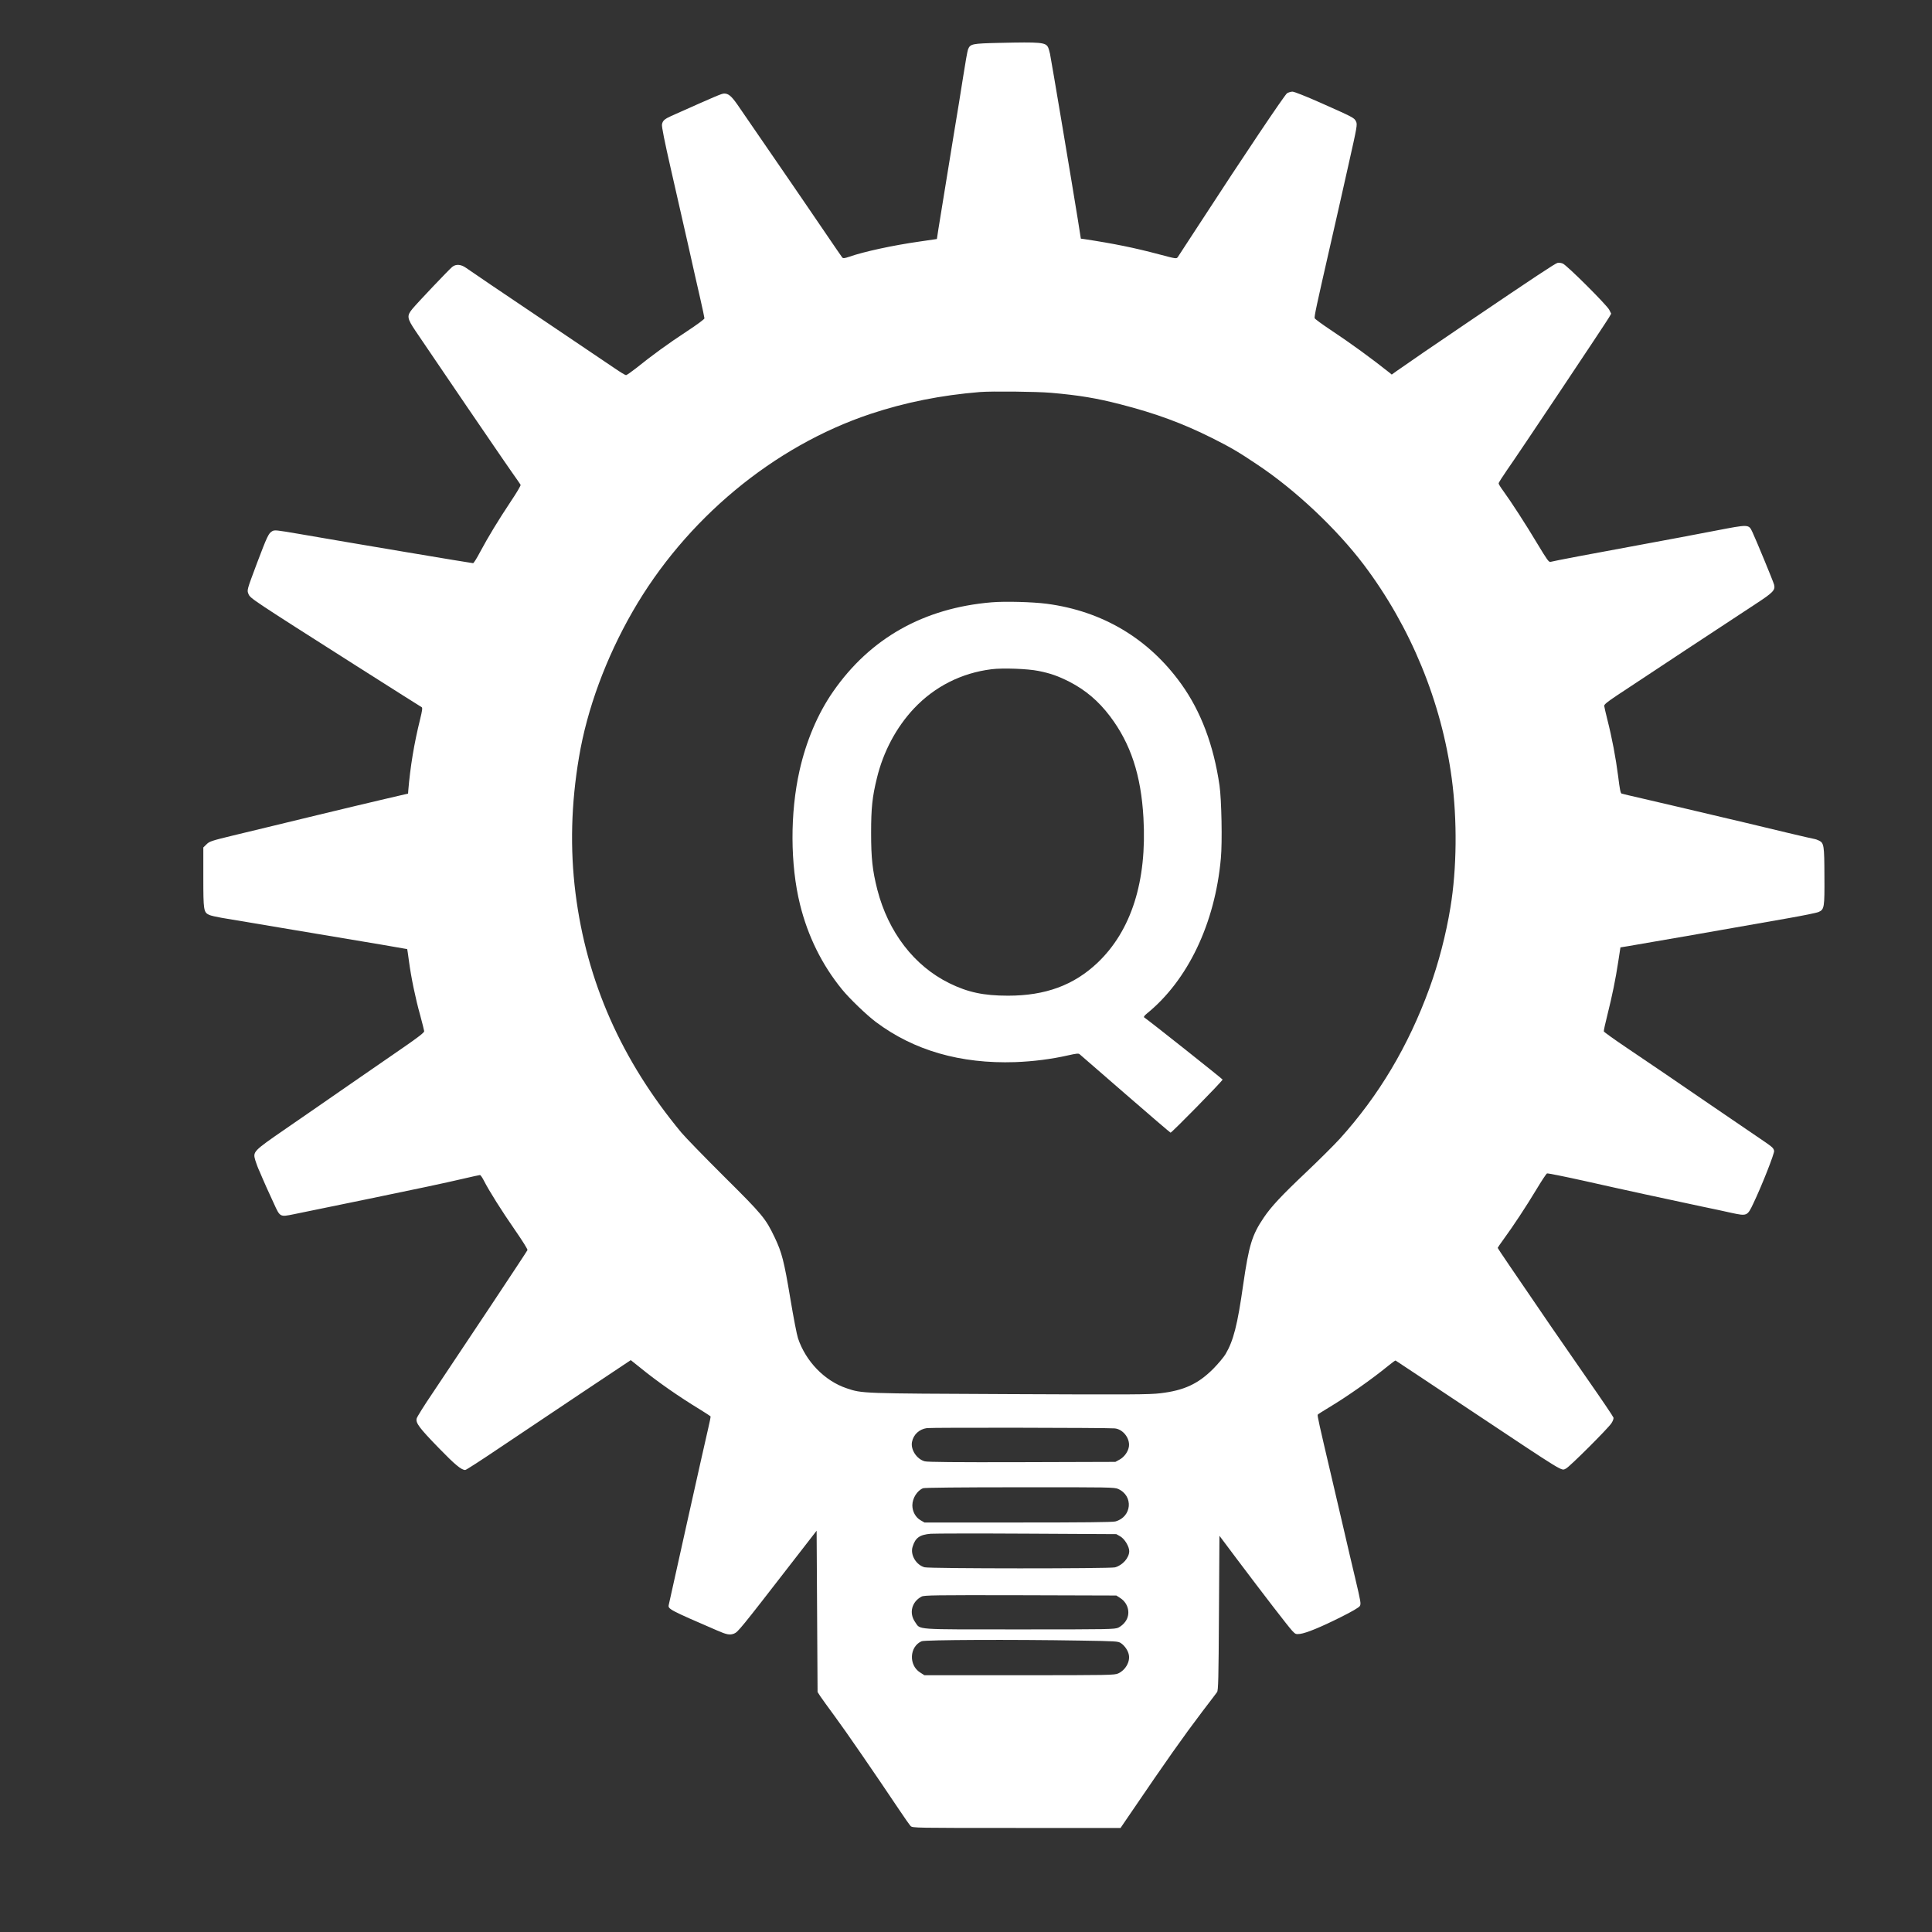
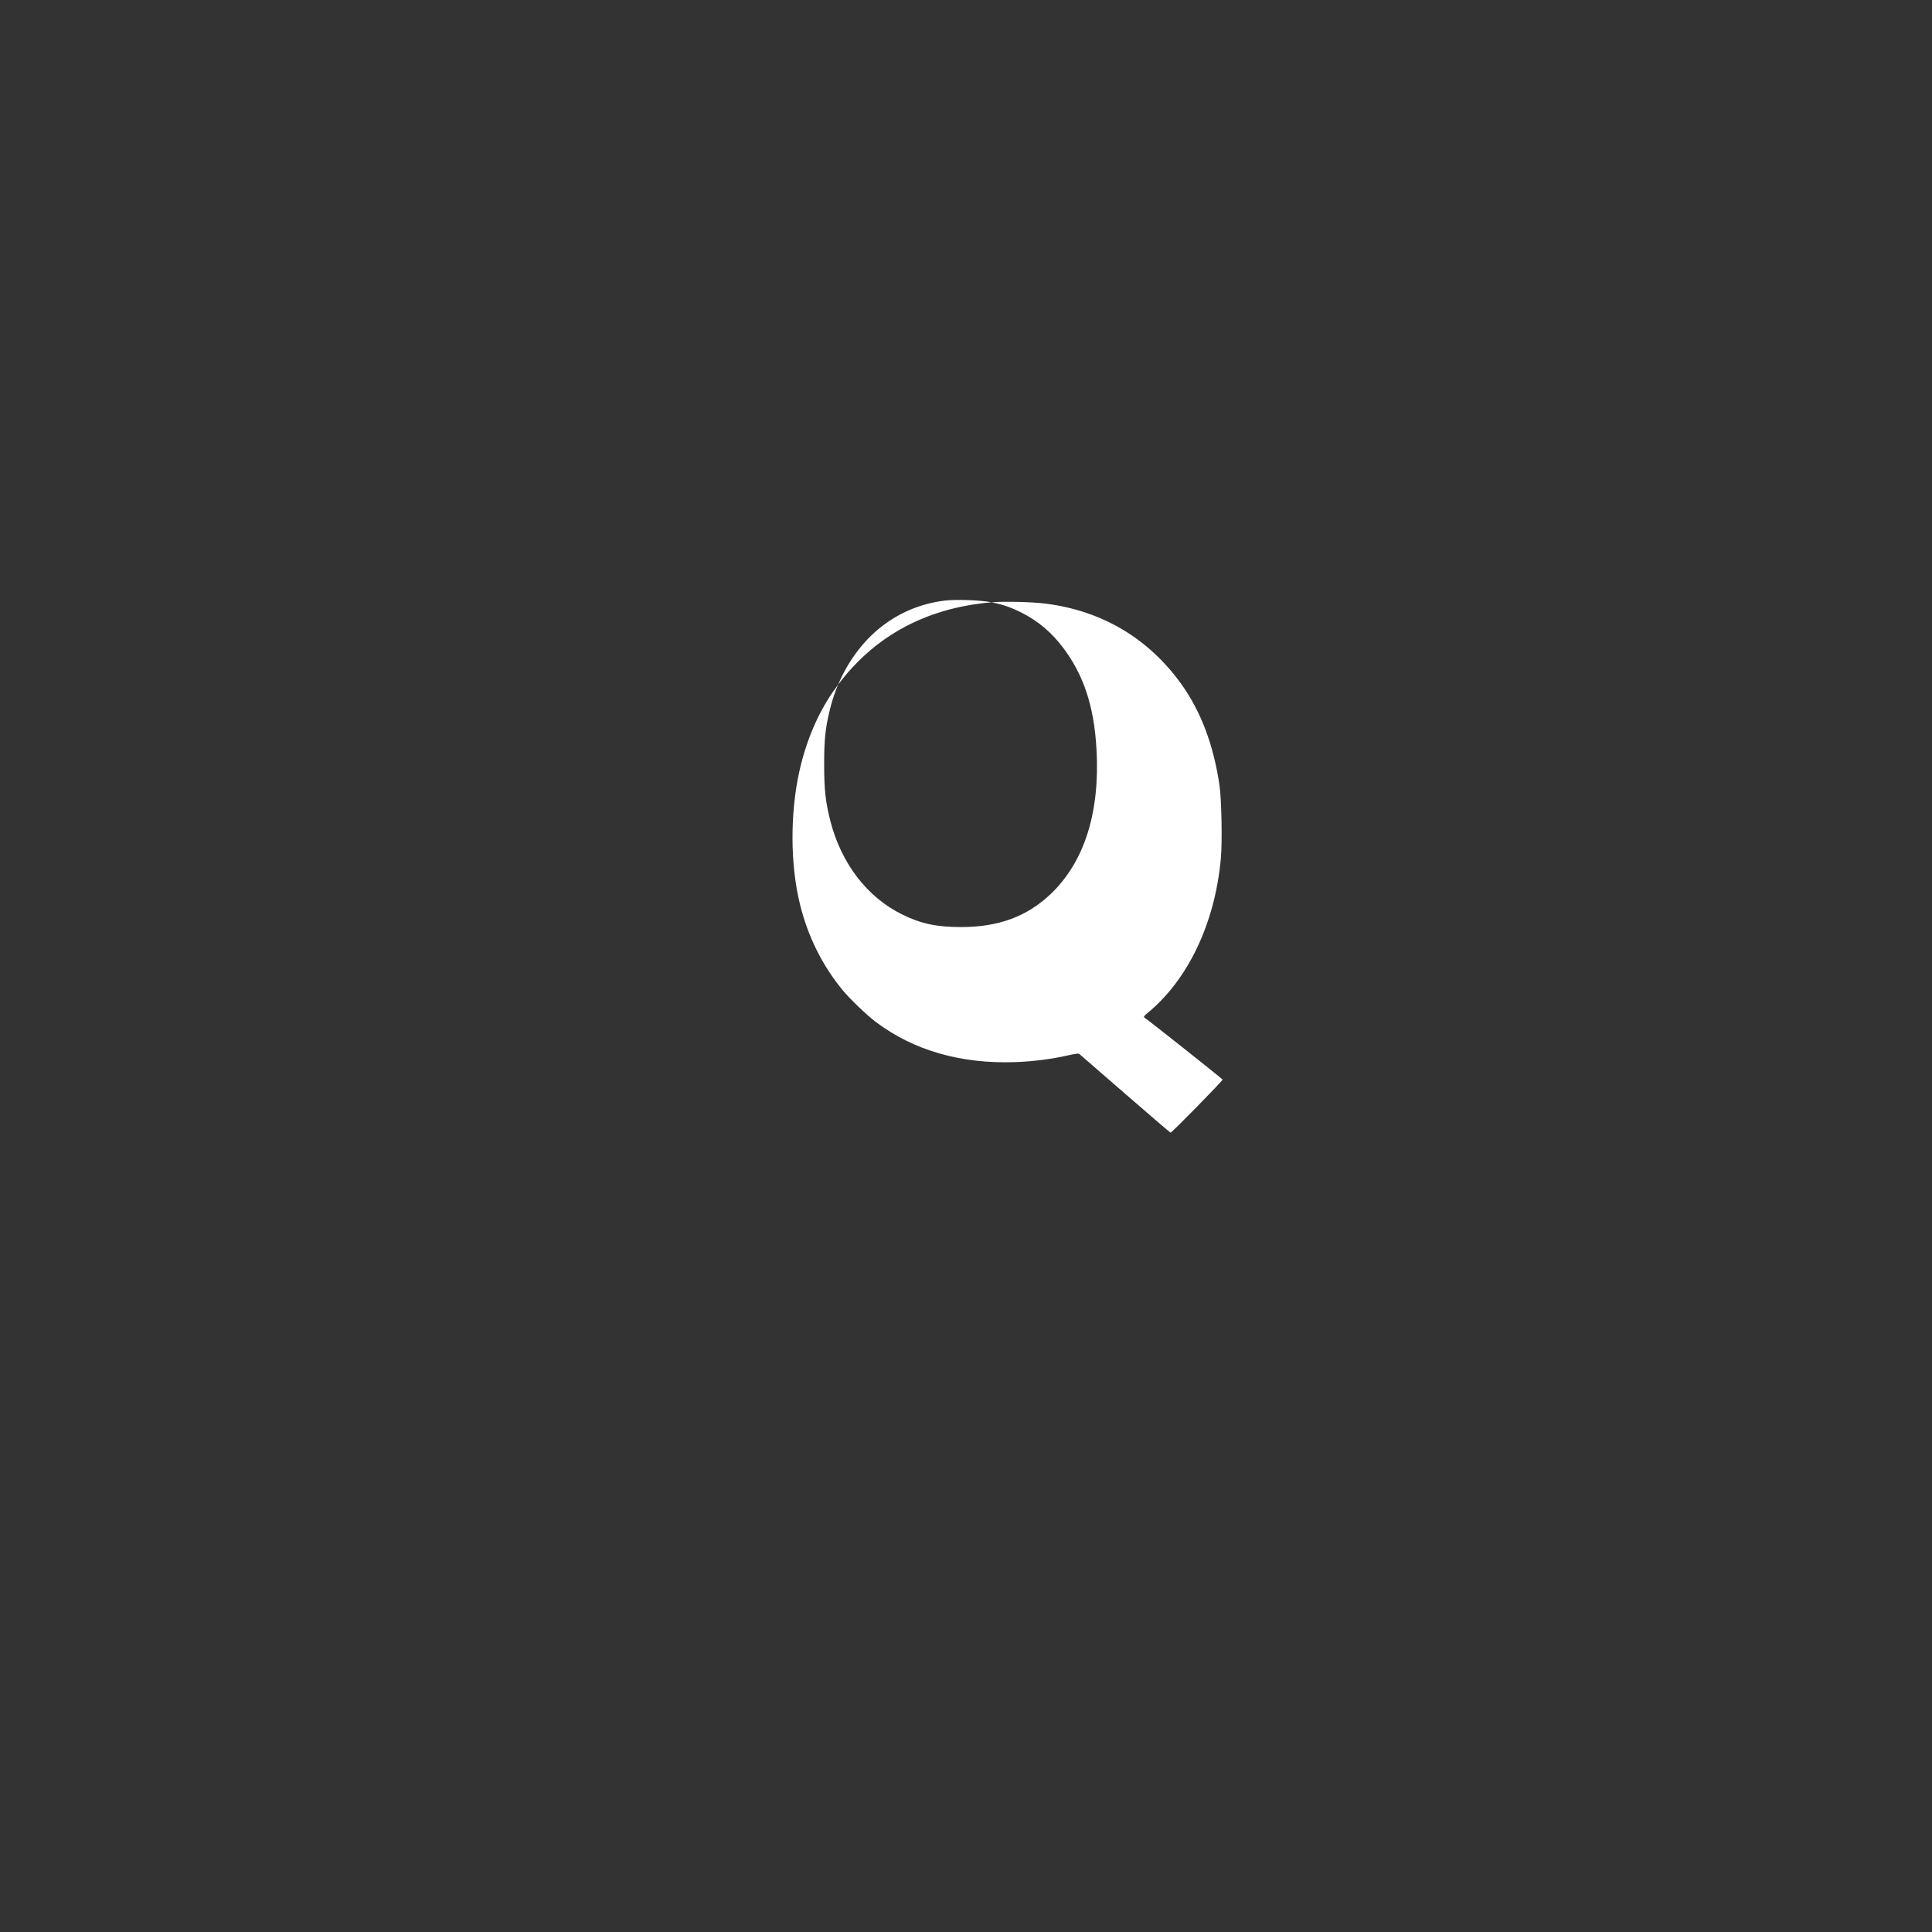
<svg xmlns="http://www.w3.org/2000/svg" version="1.0" width="2024pt" height="2024pt" viewBox="0 0 2024 2024" preserveAspectRatio="xMidYMid meet">
  <rect x="0" y="0" width="2024" height="2024" fill="#333333" stroke="none" />
  <g transform="translate(0,2024) scale(0.1,-0.1)" fill="#FFFFFF" stroke="none">
-     <path d="M10475 19791 c-295 -7 -310 -10 -334 -69 -6 -15 -29 -144 -51 -287 -22 -143 -65 -406 -95 -585 -29 -179 -74 -455 -100 -615 -26 -159 -54 -337 -64 -394 l-16 -105 -185 -27 c-274 -39 -580 -105 -734 -159 -48 -16 -62 -18 -72 -8 -6 7 -89 128 -184 268 -96 140 -192 282 -215 315 -23 33 -81 119 -130 190 -93 135 -462 673 -571 831 -62 88 -93 114 -137 114 -28 -1 -60 -14 -557 -236 -69 -31 -88 -49 -95 -88 -4 -21 26 -173 93 -466 55 -239 137 -599 182 -800 45 -201 101 -452 126 -558 24 -106 44 -199 44 -207 0 -9 -83 -70 -187 -138 -191 -125 -364 -251 -529 -384 -51 -40 -98 -73 -106 -73 -8 0 -61 32 -119 72 -57 39 -338 229 -624 421 -617 415 -874 589 -933 631 -52 37 -105 41 -143 11 -33 -26 -365 -376 -418 -440 -61 -74 -58 -98 32 -232 40 -59 134 -198 209 -308 74 -110 224 -330 333 -490 109 -159 241 -353 294 -430 52 -77 132 -192 177 -257 45 -64 85 -121 88 -127 4 -6 -42 -84 -102 -173 -133 -200 -239 -375 -322 -530 -34 -65 -67 -118 -74 -118 -16 0 -1273 211 -1814 305 -252 43 -265 45 -292 29 -37 -22 -52 -55 -156 -329 -110 -294 -108 -286 -90 -330 19 -44 37 -56 1128 -750 485 -308 598 -379 686 -434 9 -6 6 -34 -17 -127 -63 -254 -103 -497 -124 -748 l-2 -30 -245 -57 c-135 -31 -450 -107 -700 -167 -250 -61 -495 -120 -545 -132 -49 -11 -202 -48 -340 -82 -231 -56 -252 -63 -282 -94 l-33 -32 0 -311 c0 -349 3 -369 62 -396 18 -8 76 -21 128 -30 52 -9 390 -65 750 -126 360 -60 776 -130 925 -155 148 -25 270 -46 271 -47 1 -1 9 -57 18 -124 23 -173 69 -395 118 -569 22 -82 41 -157 42 -167 1 -14 -61 -62 -219 -171 -121 -83 -380 -262 -575 -397 -195 -136 -490 -339 -655 -453 -345 -238 -347 -240 -320 -333 9 -30 29 -84 46 -119 16 -36 29 -66 29 -68 0 -2 20 -46 43 -98 24 -51 59 -127 77 -168 64 -141 63 -140 206 -111 117 24 326 67 784 161 510 105 798 166 986 210 94 22 176 40 182 40 7 0 26 -28 43 -62 53 -104 185 -314 326 -517 74 -107 132 -199 129 -207 -5 -14 -702 -1063 -994 -1498 -89 -131 -164 -251 -167 -267 -11 -47 28 -99 230 -307 172 -177 238 -232 279 -232 9 0 170 104 358 231 189 127 576 386 860 576 l516 344 104 -83 c174 -142 399 -299 626 -437 56 -35 104 -66 106 -69 2 -4 -9 -61 -25 -127 -16 -66 -114 -505 -219 -975 -104 -470 -192 -863 -194 -873 -10 -43 6 -52 504 -267 105 -46 136 -51 180 -34 41 17 65 45 606 744 l259 334 5 -845 5 -845 29 -45 c16 -24 84 -118 151 -209 112 -151 422 -602 674 -978 56 -84 111 -162 121 -172 20 -20 42 -20 1110 -20 l1089 0 107 157 c381 560 545 792 753 1067 75 98 143 187 151 199 13 18 16 132 20 830 l5 808 186 -248 c276 -367 535 -703 576 -747 34 -36 38 -38 82 -33 65 8 219 71 430 177 113 56 186 99 196 114 15 23 12 40 -49 298 -36 150 -83 352 -105 448 -22 96 -85 366 -140 600 -133 566 -152 651 -146 660 2 4 55 38 117 75 192 115 452 298 618 434 41 33 77 60 80 58 3 -1 347 -230 765 -508 1039 -691 967 -647 1020 -624 35 15 436 415 476 474 16 24 25 49 22 60 -3 11 -123 189 -267 395 -143 207 -317 458 -386 558 -409 598 -560 820 -560 825 0 3 28 44 63 92 99 135 235 341 342 519 54 90 104 166 112 169 7 3 177 -31 376 -75 453 -102 861 -190 1247 -272 107 -22 248 -52 313 -67 159 -34 163 -33 226 101 89 186 223 527 217 550 -9 34 -13 37 -196 161 -96 65 -317 216 -490 334 -173 119 -382 262 -465 318 -82 56 -258 175 -390 264 -132 89 -241 167 -243 174 -2 7 15 84 37 171 52 208 86 375 114 559 l23 150 80 13 c79 12 1149 199 1679 293 154 27 297 56 317 65 60 26 63 47 61 376 -1 322 -5 347 -57 372 -19 9 -39 16 -44 16 -6 0 -131 29 -279 64 -147 36 -344 83 -438 105 -684 161 -915 216 -1090 256 -110 25 -207 48 -216 51 -12 3 -20 43 -37 182 -25 194 -64 401 -113 593 -17 68 -32 133 -33 144 -1 15 32 42 134 110 387 257 1070 707 1451 957 184 120 209 146 195 202 -7 30 -194 482 -227 551 -40 84 -32 84 -391 15 -172 -34 -533 -101 -803 -151 -486 -89 -881 -164 -921 -175 -18 -5 -35 19 -137 188 -121 203 -281 449 -360 557 -26 35 -47 69 -47 77 0 8 39 69 86 137 106 149 1039 1547 1070 1601 l23 40 -20 40 c-26 51 -443 467 -487 485 -17 7 -42 11 -55 7 -25 -6 -231 -142 -932 -617 -401 -272 -609 -414 -758 -519 l-47 -34 -24 20 c-186 148 -404 307 -624 453 -84 56 -156 109 -159 117 -6 16 15 115 162 759 53 231 139 611 191 845 92 408 95 426 80 457 -18 39 -27 43 -373 197 -151 67 -275 116 -293 116 -17 0 -42 -8 -57 -17 -25 -17 -469 -678 -904 -1348 -125 -192 -234 -358 -241 -369 -13 -18 -20 -17 -189 28 -267 71 -479 114 -795 162 l-31 4 -32 203 c-48 301 -279 1677 -291 1733 -6 27 -15 59 -21 70 -26 50 -79 55 -504 45z m535 -3666 c297 -26 476 -56 725 -120 375 -96 655 -200 965 -355 191 -96 272 -143 470 -276 399 -265 832 -673 1118 -1051 491 -651 814 -1437 921 -2240 58 -433 53 -946 -14 -1349 -46 -283 -124 -583 -220 -847 -221 -606 -529 -1123 -938 -1576 -62 -68 -222 -227 -356 -354 -257 -243 -363 -357 -441 -472 -124 -183 -156 -290 -216 -703 -60 -424 -102 -587 -185 -728 -19 -32 -77 -101 -129 -154 -158 -158 -306 -227 -554 -256 -115 -14 -304 -15 -1581 -9 -1567 7 -1539 6 -1705 61 -230 77 -428 280 -510 524 -12 35 -48 221 -80 414 -66 396 -89 484 -164 642 -96 201 -126 237 -531 639 -205 204 -406 411 -447 460 -627 756 -992 1581 -1109 2509 -58 464 -46 937 37 1425 84 502 282 1038 560 1522 556 969 1477 1734 2494 2073 364 121 740 196 1145 229 124 10 598 5 745 -8z m667 -10849 c86 -7 161 -102 150 -188 -7 -55 -49 -113 -100 -140 l-42 -23 -978 -3 c-703 -2 -989 1 -1019 9 -83 22 -149 121 -134 202 15 78 76 135 157 146 53 7 1884 4 1966 -3z m38 -635 c162 -73 142 -293 -30 -340 -28 -8 -342 -11 -1020 -11 l-980 0 -40 23 c-52 29 -87 92 -87 156 0 75 50 155 112 180 16 6 382 10 1015 10 940 1 992 0 1030 -18z m22 -497 c45 -26 93 -106 93 -154 0 -69 -69 -148 -149 -170 -52 -14 -1943 -14 -1996 1 -88 25 -150 130 -125 213 29 96 74 128 190 138 47 3 504 4 1015 1 l930 -5 42 -24z m0 -646 c86 -56 110 -168 52 -247 -17 -25 -48 -50 -72 -62 -40 -18 -81 -19 -1037 -19 -1121 0 -1034 -6 -1093 77 -66 93 -36 213 68 267 27 14 138 16 1035 14 l1005 -3 42 -27z m-424 -445 c384 -6 400 -7 430 -27 40 -27 75 -78 83 -123 14 -74 -36 -160 -111 -194 -38 -18 -91 -19 -1036 -19 l-995 0 -45 29 c-121 76 -112 271 16 327 34 15 947 19 1658 7z" />
-     <path d="M10388 13930 c-711 -60 -1272 -376 -1660 -935 -161 -231 -283 -520 -352 -828 -100 -444 -98 -985 5 -1402 82 -333 231 -634 440 -890 77 -95 257 -268 354 -341 398 -299 887 -440 1460 -421 189 7 379 31 555 71 85 19 108 22 120 12 8 -7 223 -194 478 -415 254 -221 468 -404 475 -407 10 -3 536 532 545 556 2 5 -764 613 -822 652 -7 5 5 20 29 40 429 348 714 945 775 1626 16 169 7 616 -14 762 -61 422 -195 777 -400 1063 -341 476 -825 765 -1411 842 -148 19 -434 27 -577 15z m492 -719 c125 -25 204 -53 323 -113 169 -87 305 -202 426 -362 216 -286 325 -615 350 -1064 38 -663 -127 -1182 -482 -1519 -249 -235 -545 -344 -937 -344 -255 0 -420 35 -615 131 -368 181 -639 534 -754 980 -51 202 -65 328 -65 595 0 259 12 376 61 575 67 276 203 531 388 728 217 230 498 372 813 411 115 15 380 5 492 -18z" />
+     <path d="M10388 13930 c-711 -60 -1272 -376 -1660 -935 -161 -231 -283 -520 -352 -828 -100 -444 -98 -985 5 -1402 82 -333 231 -634 440 -890 77 -95 257 -268 354 -341 398 -299 887 -440 1460 -421 189 7 379 31 555 71 85 19 108 22 120 12 8 -7 223 -194 478 -415 254 -221 468 -404 475 -407 10 -3 536 532 545 556 2 5 -764 613 -822 652 -7 5 5 20 29 40 429 348 714 945 775 1626 16 169 7 616 -14 762 -61 422 -195 777 -400 1063 -341 476 -825 765 -1411 842 -148 19 -434 27 -577 15z c125 -25 204 -53 323 -113 169 -87 305 -202 426 -362 216 -286 325 -615 350 -1064 38 -663 -127 -1182 -482 -1519 -249 -235 -545 -344 -937 -344 -255 0 -420 35 -615 131 -368 181 -639 534 -754 980 -51 202 -65 328 -65 595 0 259 12 376 61 575 67 276 203 531 388 728 217 230 498 372 813 411 115 15 380 5 492 -18z" />
  </g>
</svg>